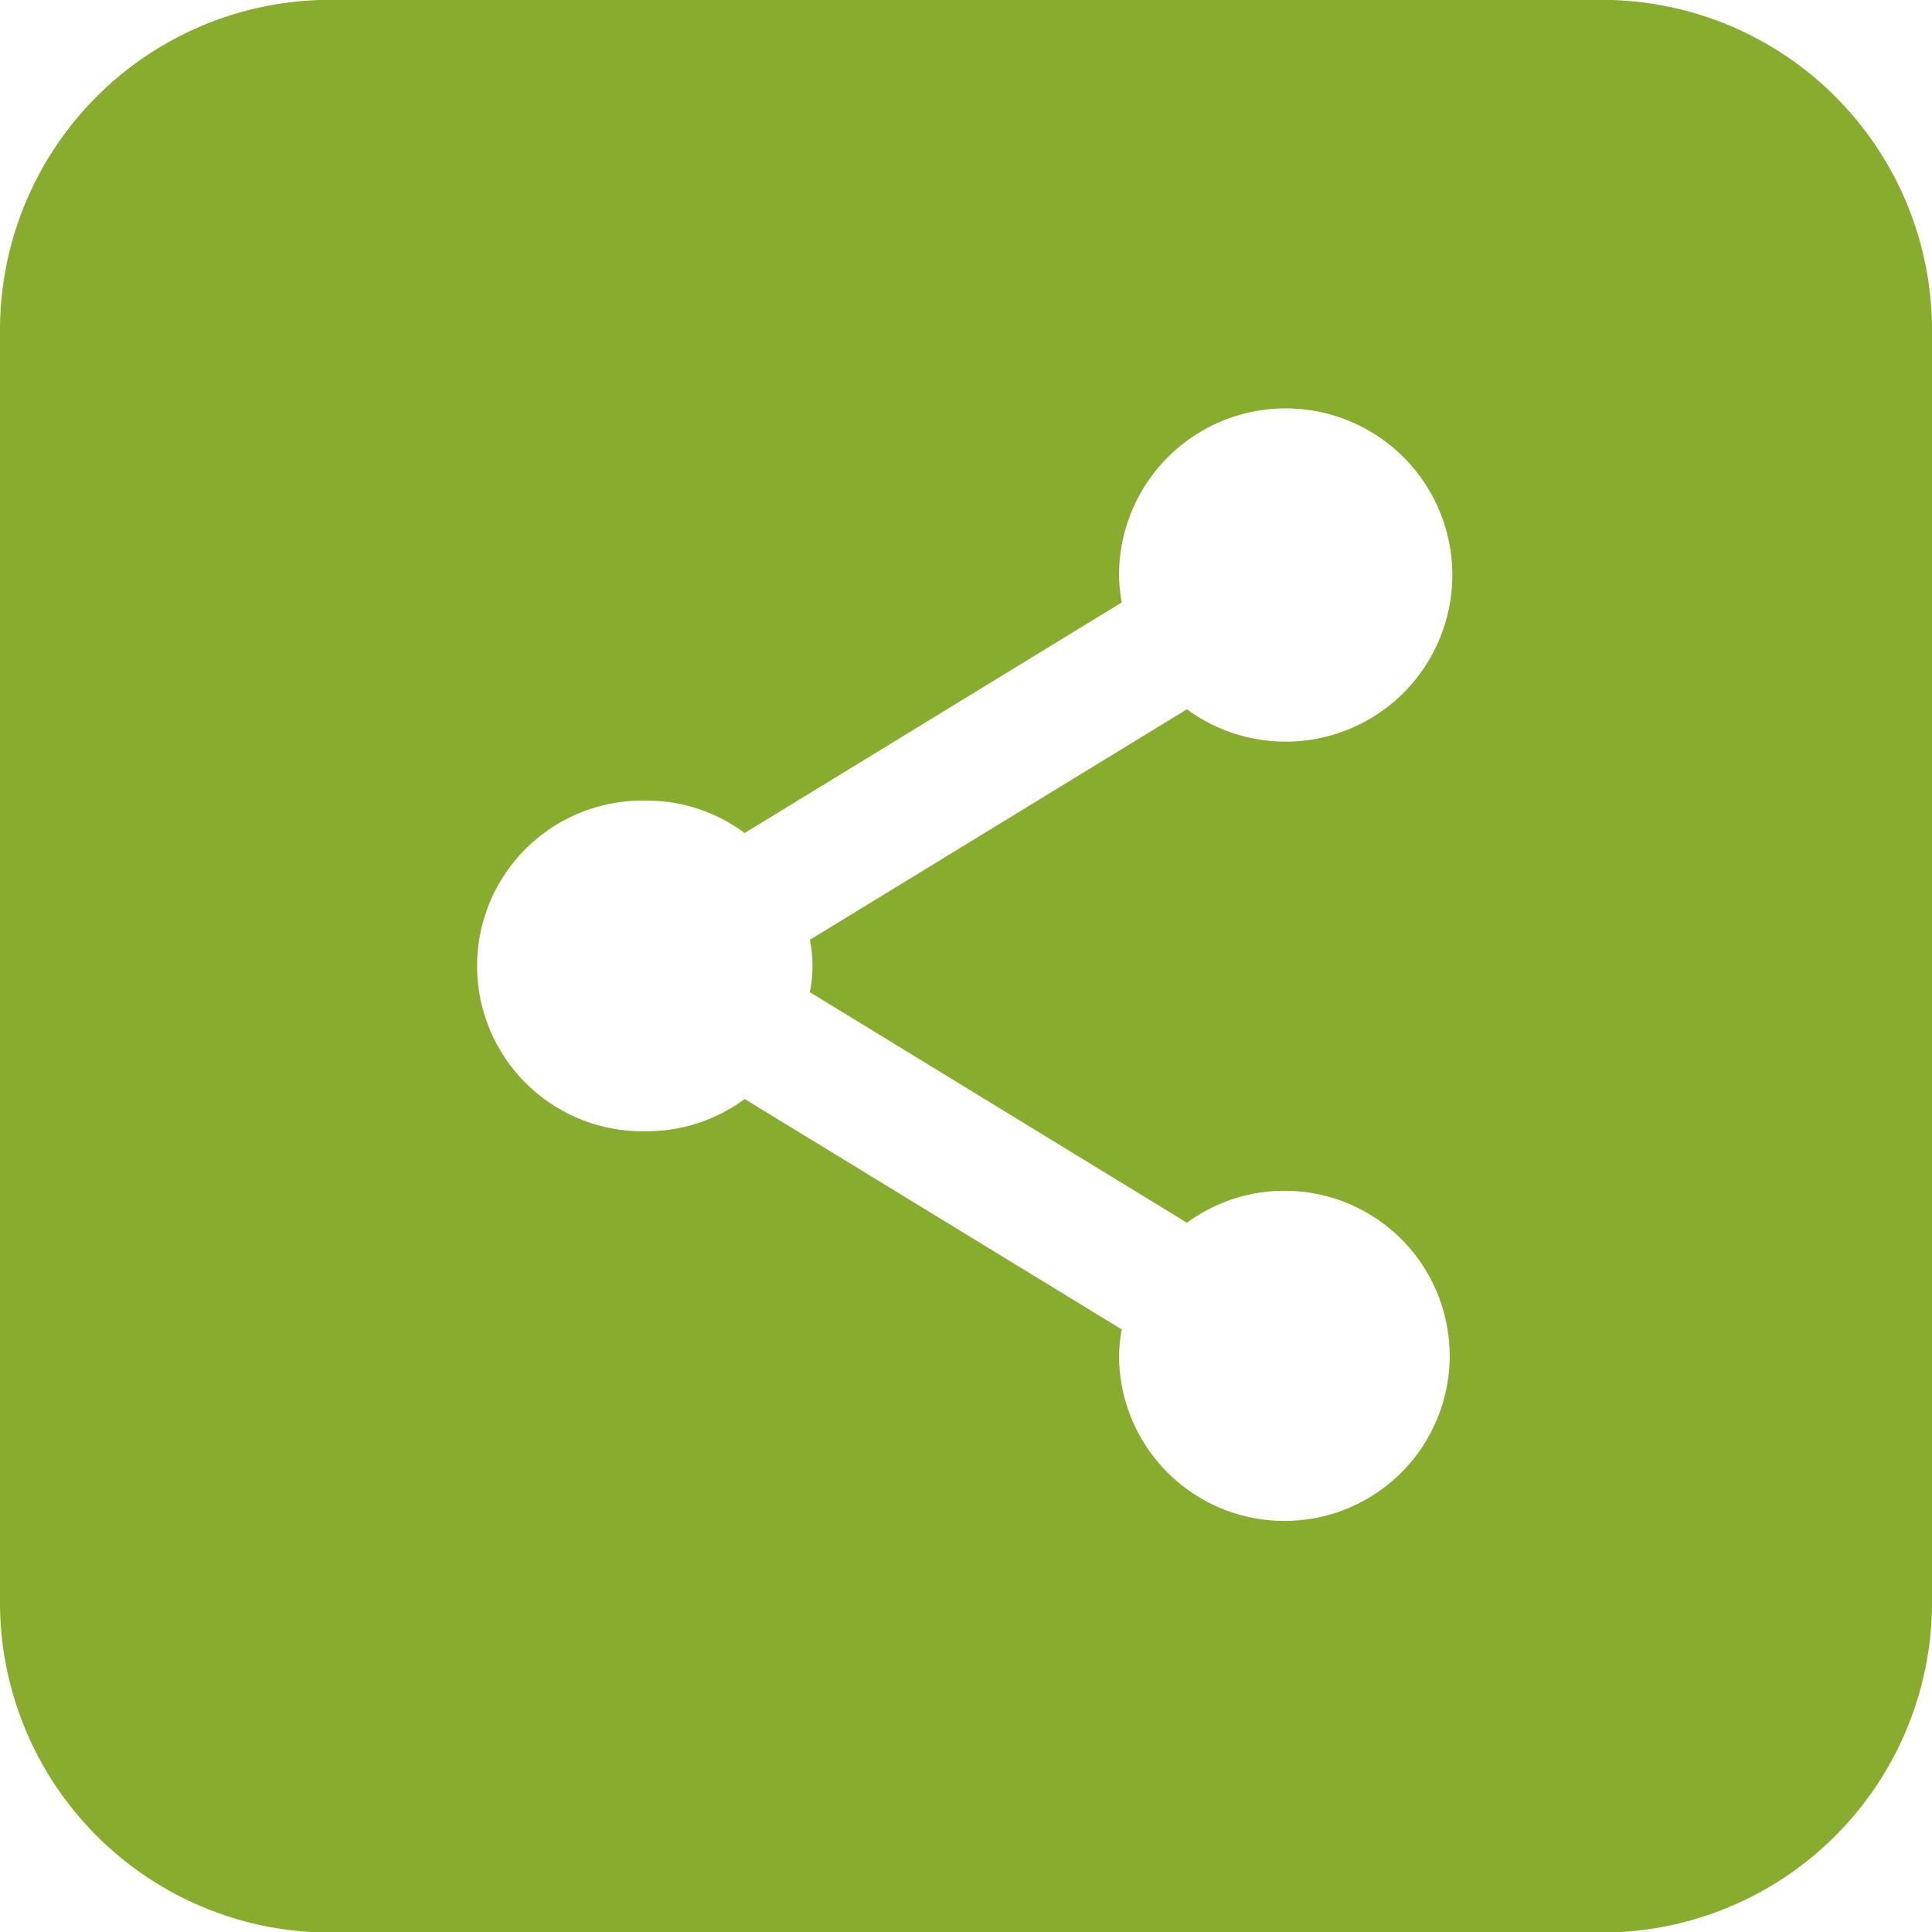
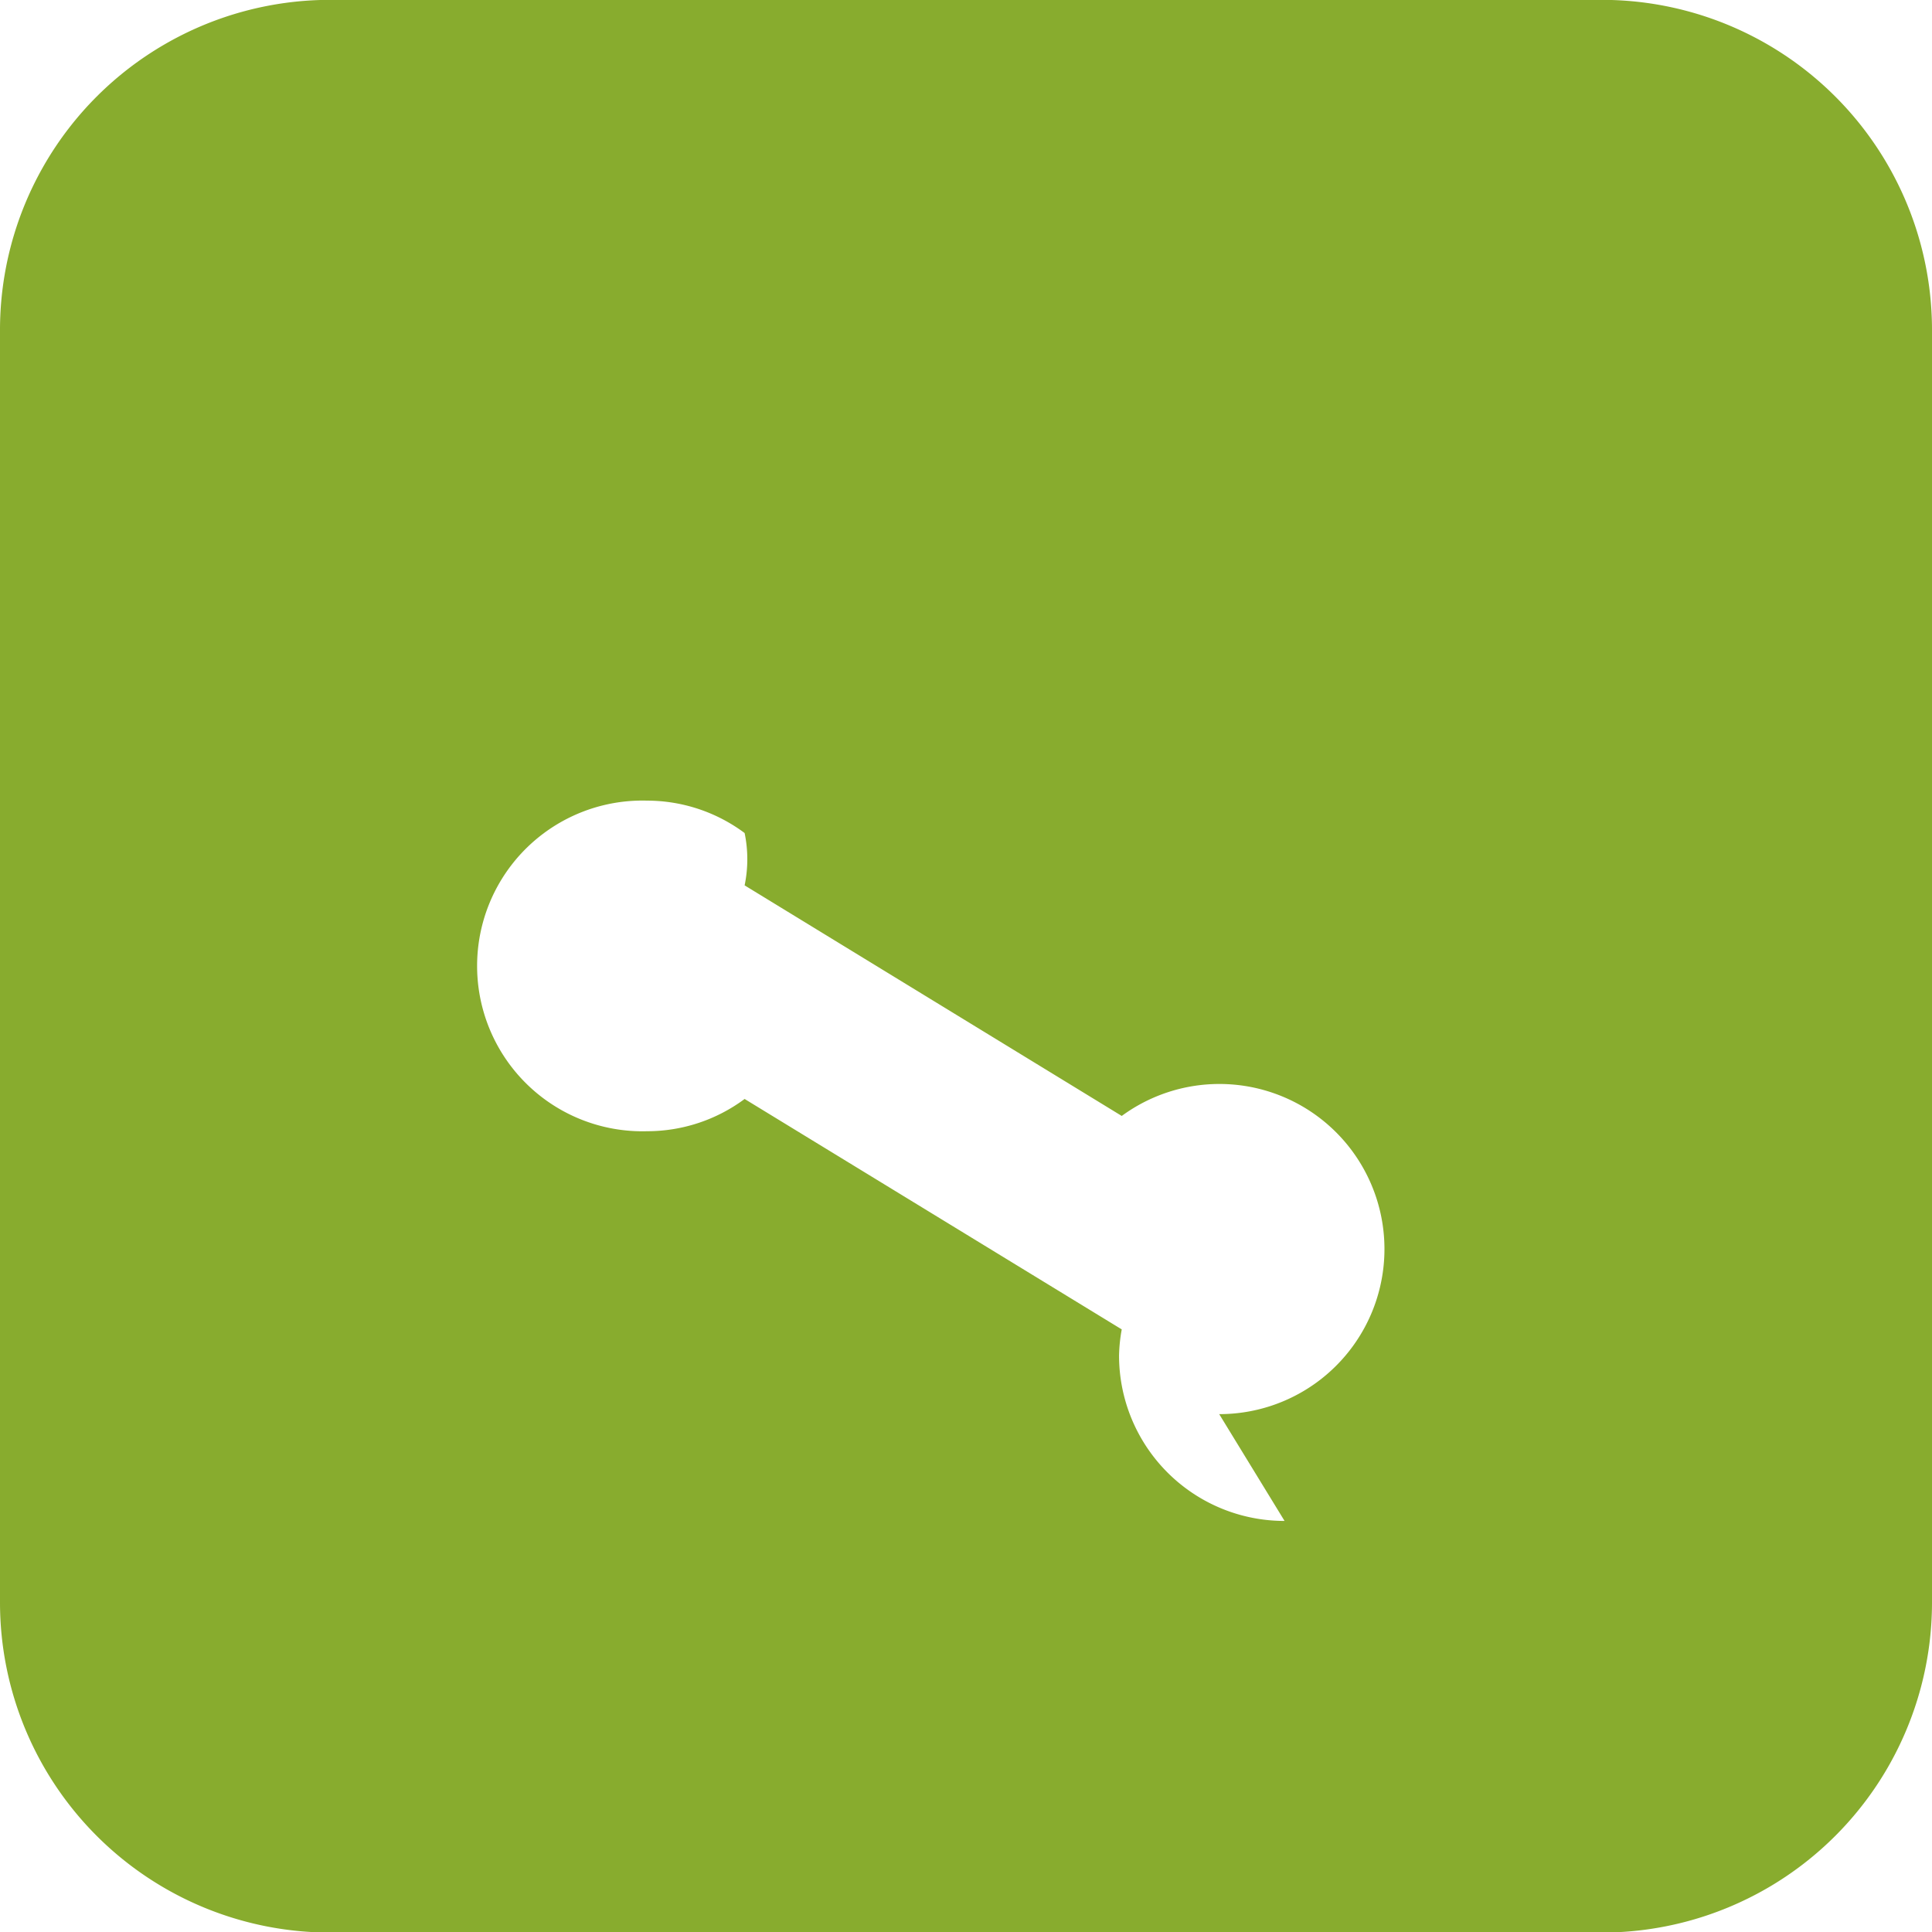
<svg xmlns="http://www.w3.org/2000/svg" id="OBJECTS" viewBox="0 0 136.58 136.58">
  <defs>
    <style>.cls-1{fill:#88ac2e;}</style>
  </defs>
-   <path class="cls-1" d="M526.13,420.62h-89.9A23.34,23.34,0,0,0,412.89,444v89.91a23.34,23.34,0,0,0,23.34,23.34h89.9a23.34,23.34,0,0,0,23.34-23.34V444A23.34,23.34,0,0,0,526.13,420.62ZM503.7,528.15A11.69,11.69,0,0,1,492,516.46a11.37,11.37,0,0,1,.19-1.85l-26.66-16.29a11.55,11.55,0,0,1-6.88,2.28,11.69,11.69,0,1,1,0-23.37,11.55,11.55,0,0,1,6.88,2.29l26.66-16.3a11.37,11.37,0,0,1-.19-1.85,11.78,11.78,0,1,1,4.8,9.4l-26.66,16.3a9.1,9.1,0,0,1,0,3.7l26.66,16.3a11.67,11.67,0,1,1,6.89,21.08Z" transform="translate(-412.89 -420.63)" />
+   <path class="cls-1" d="M526.13,420.62h-89.9A23.34,23.34,0,0,0,412.89,444v89.91a23.34,23.34,0,0,0,23.34,23.34h89.9a23.34,23.34,0,0,0,23.34-23.34V444A23.34,23.34,0,0,0,526.13,420.62ZM503.7,528.15A11.69,11.69,0,0,1,492,516.46a11.37,11.37,0,0,1,.19-1.85l-26.66-16.29a11.55,11.55,0,0,1-6.88,2.28,11.69,11.69,0,1,1,0-23.37,11.55,11.55,0,0,1,6.88,2.29l26.66-16.3l-26.66,16.3a9.1,9.1,0,0,1,0,3.7l26.66,16.3a11.67,11.67,0,1,1,6.89,21.08Z" transform="translate(-412.89 -420.63)" />
</svg>